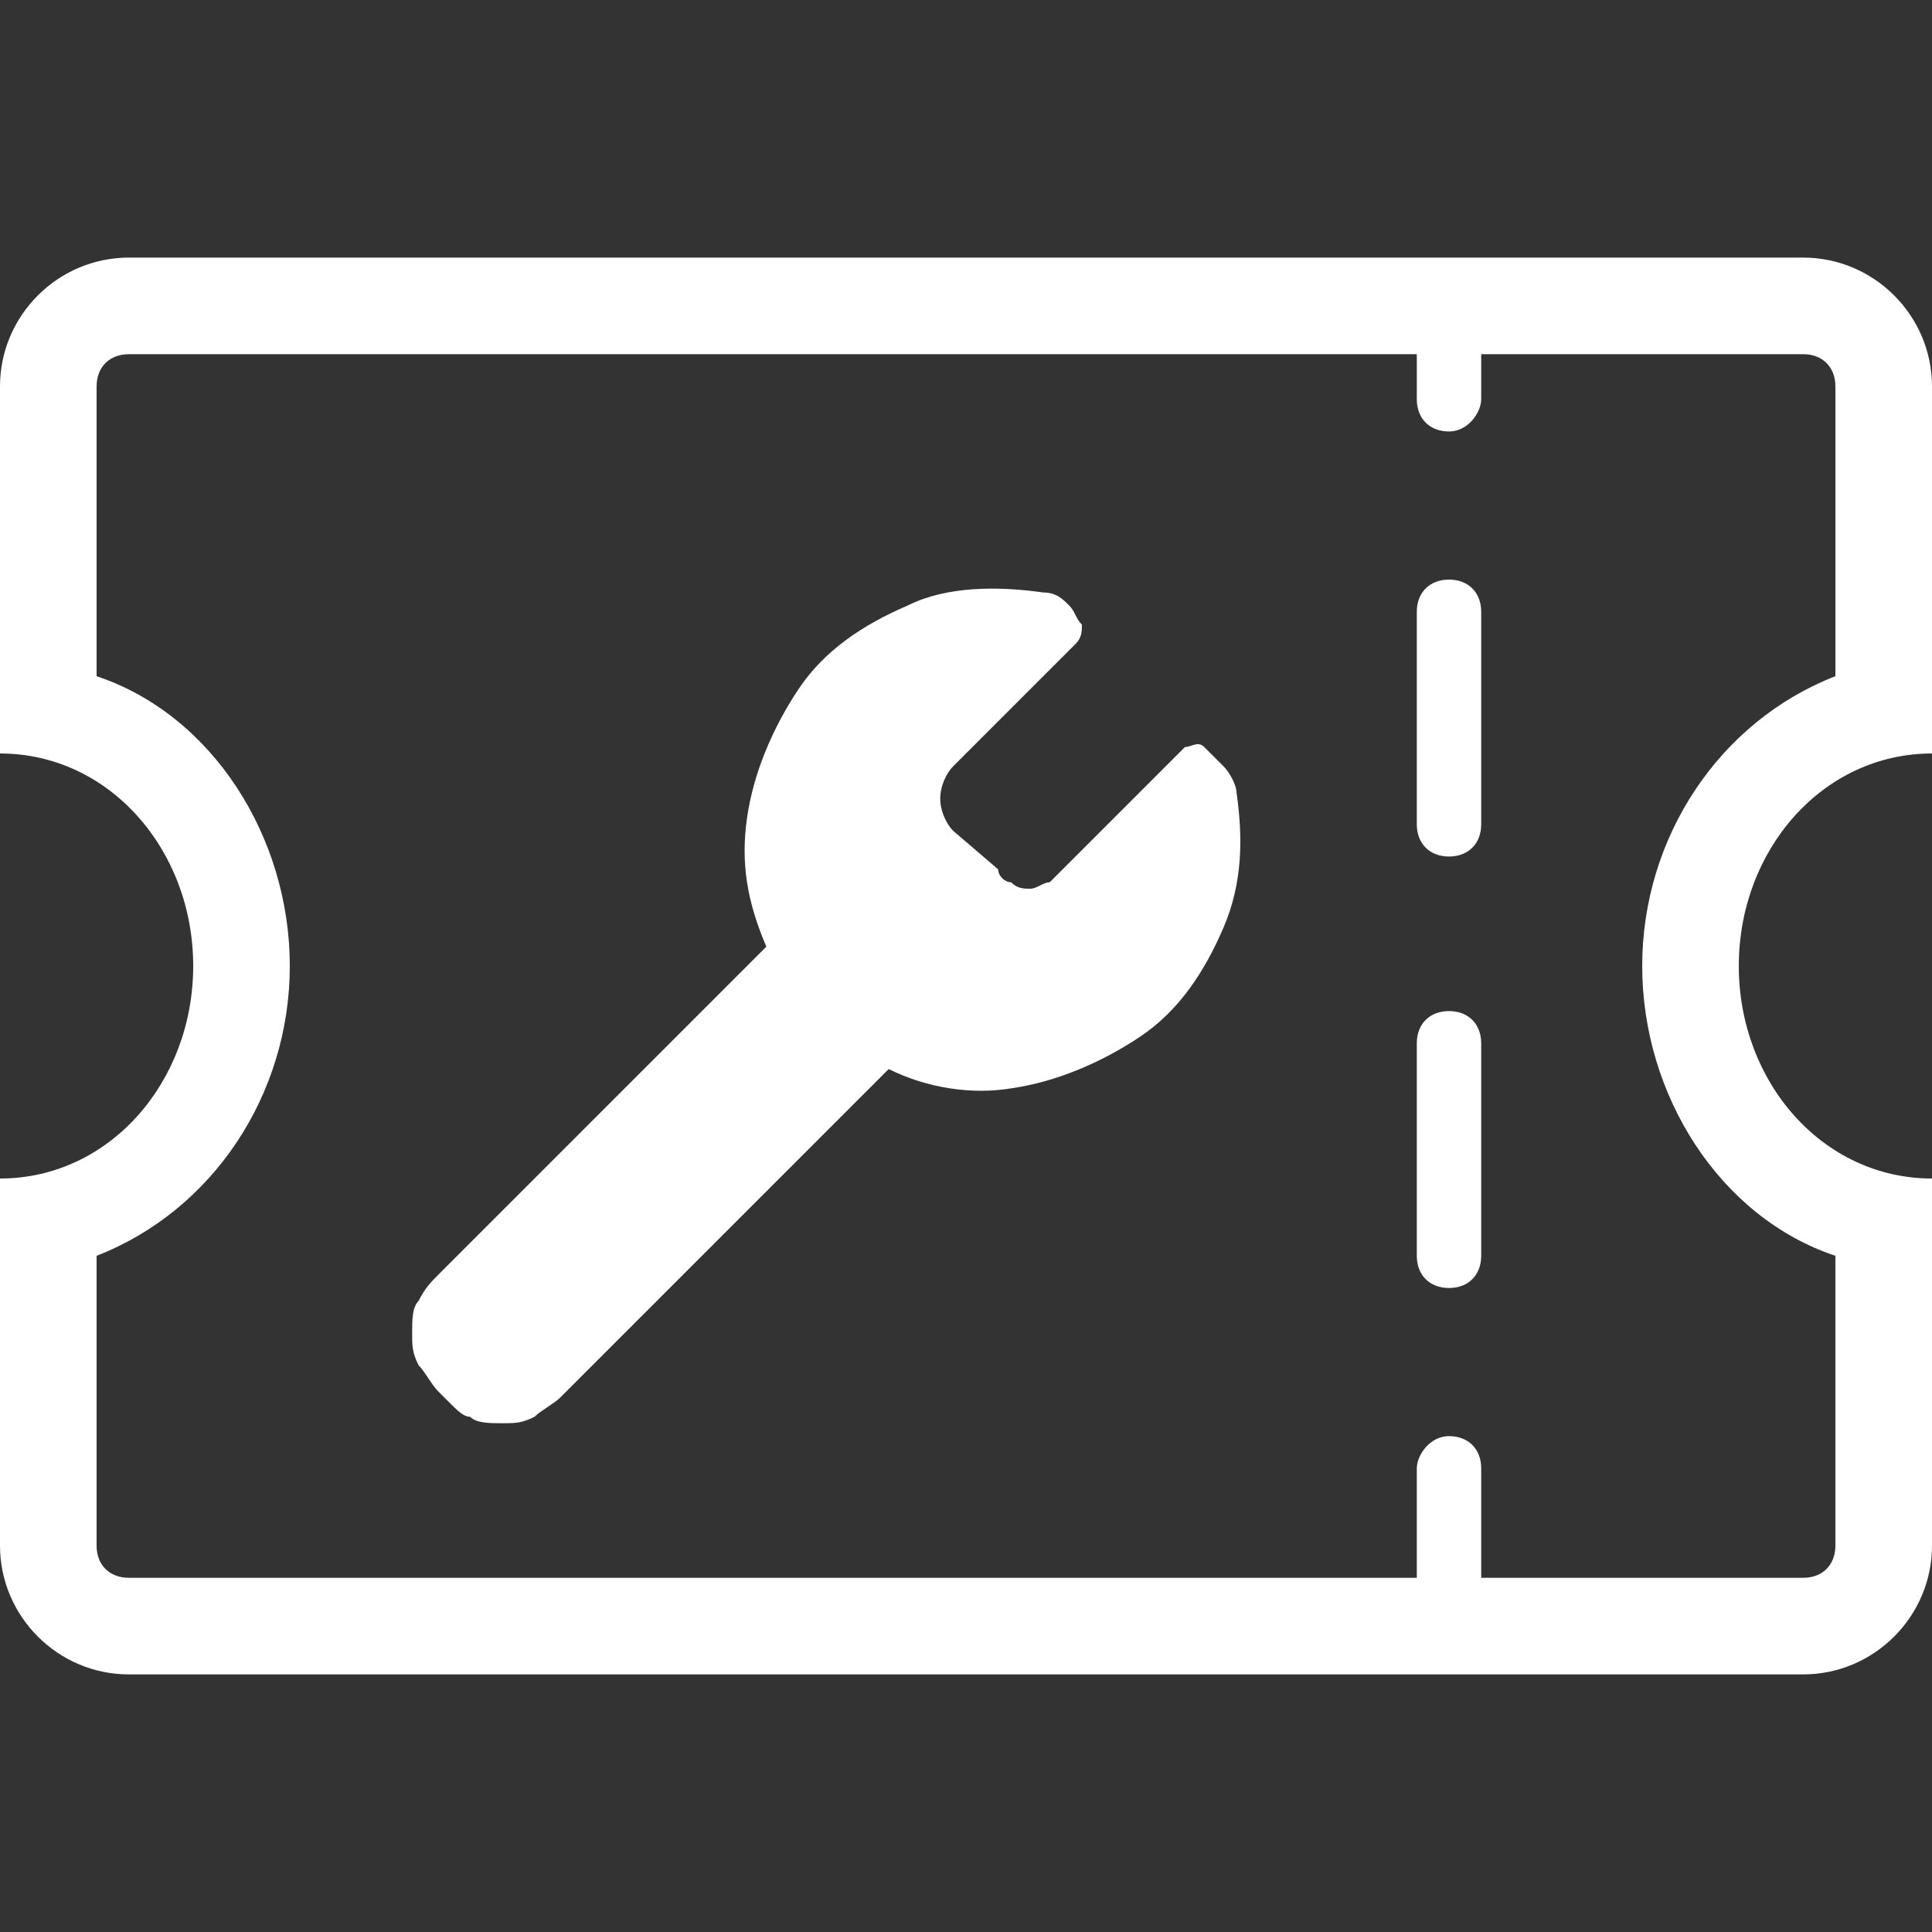
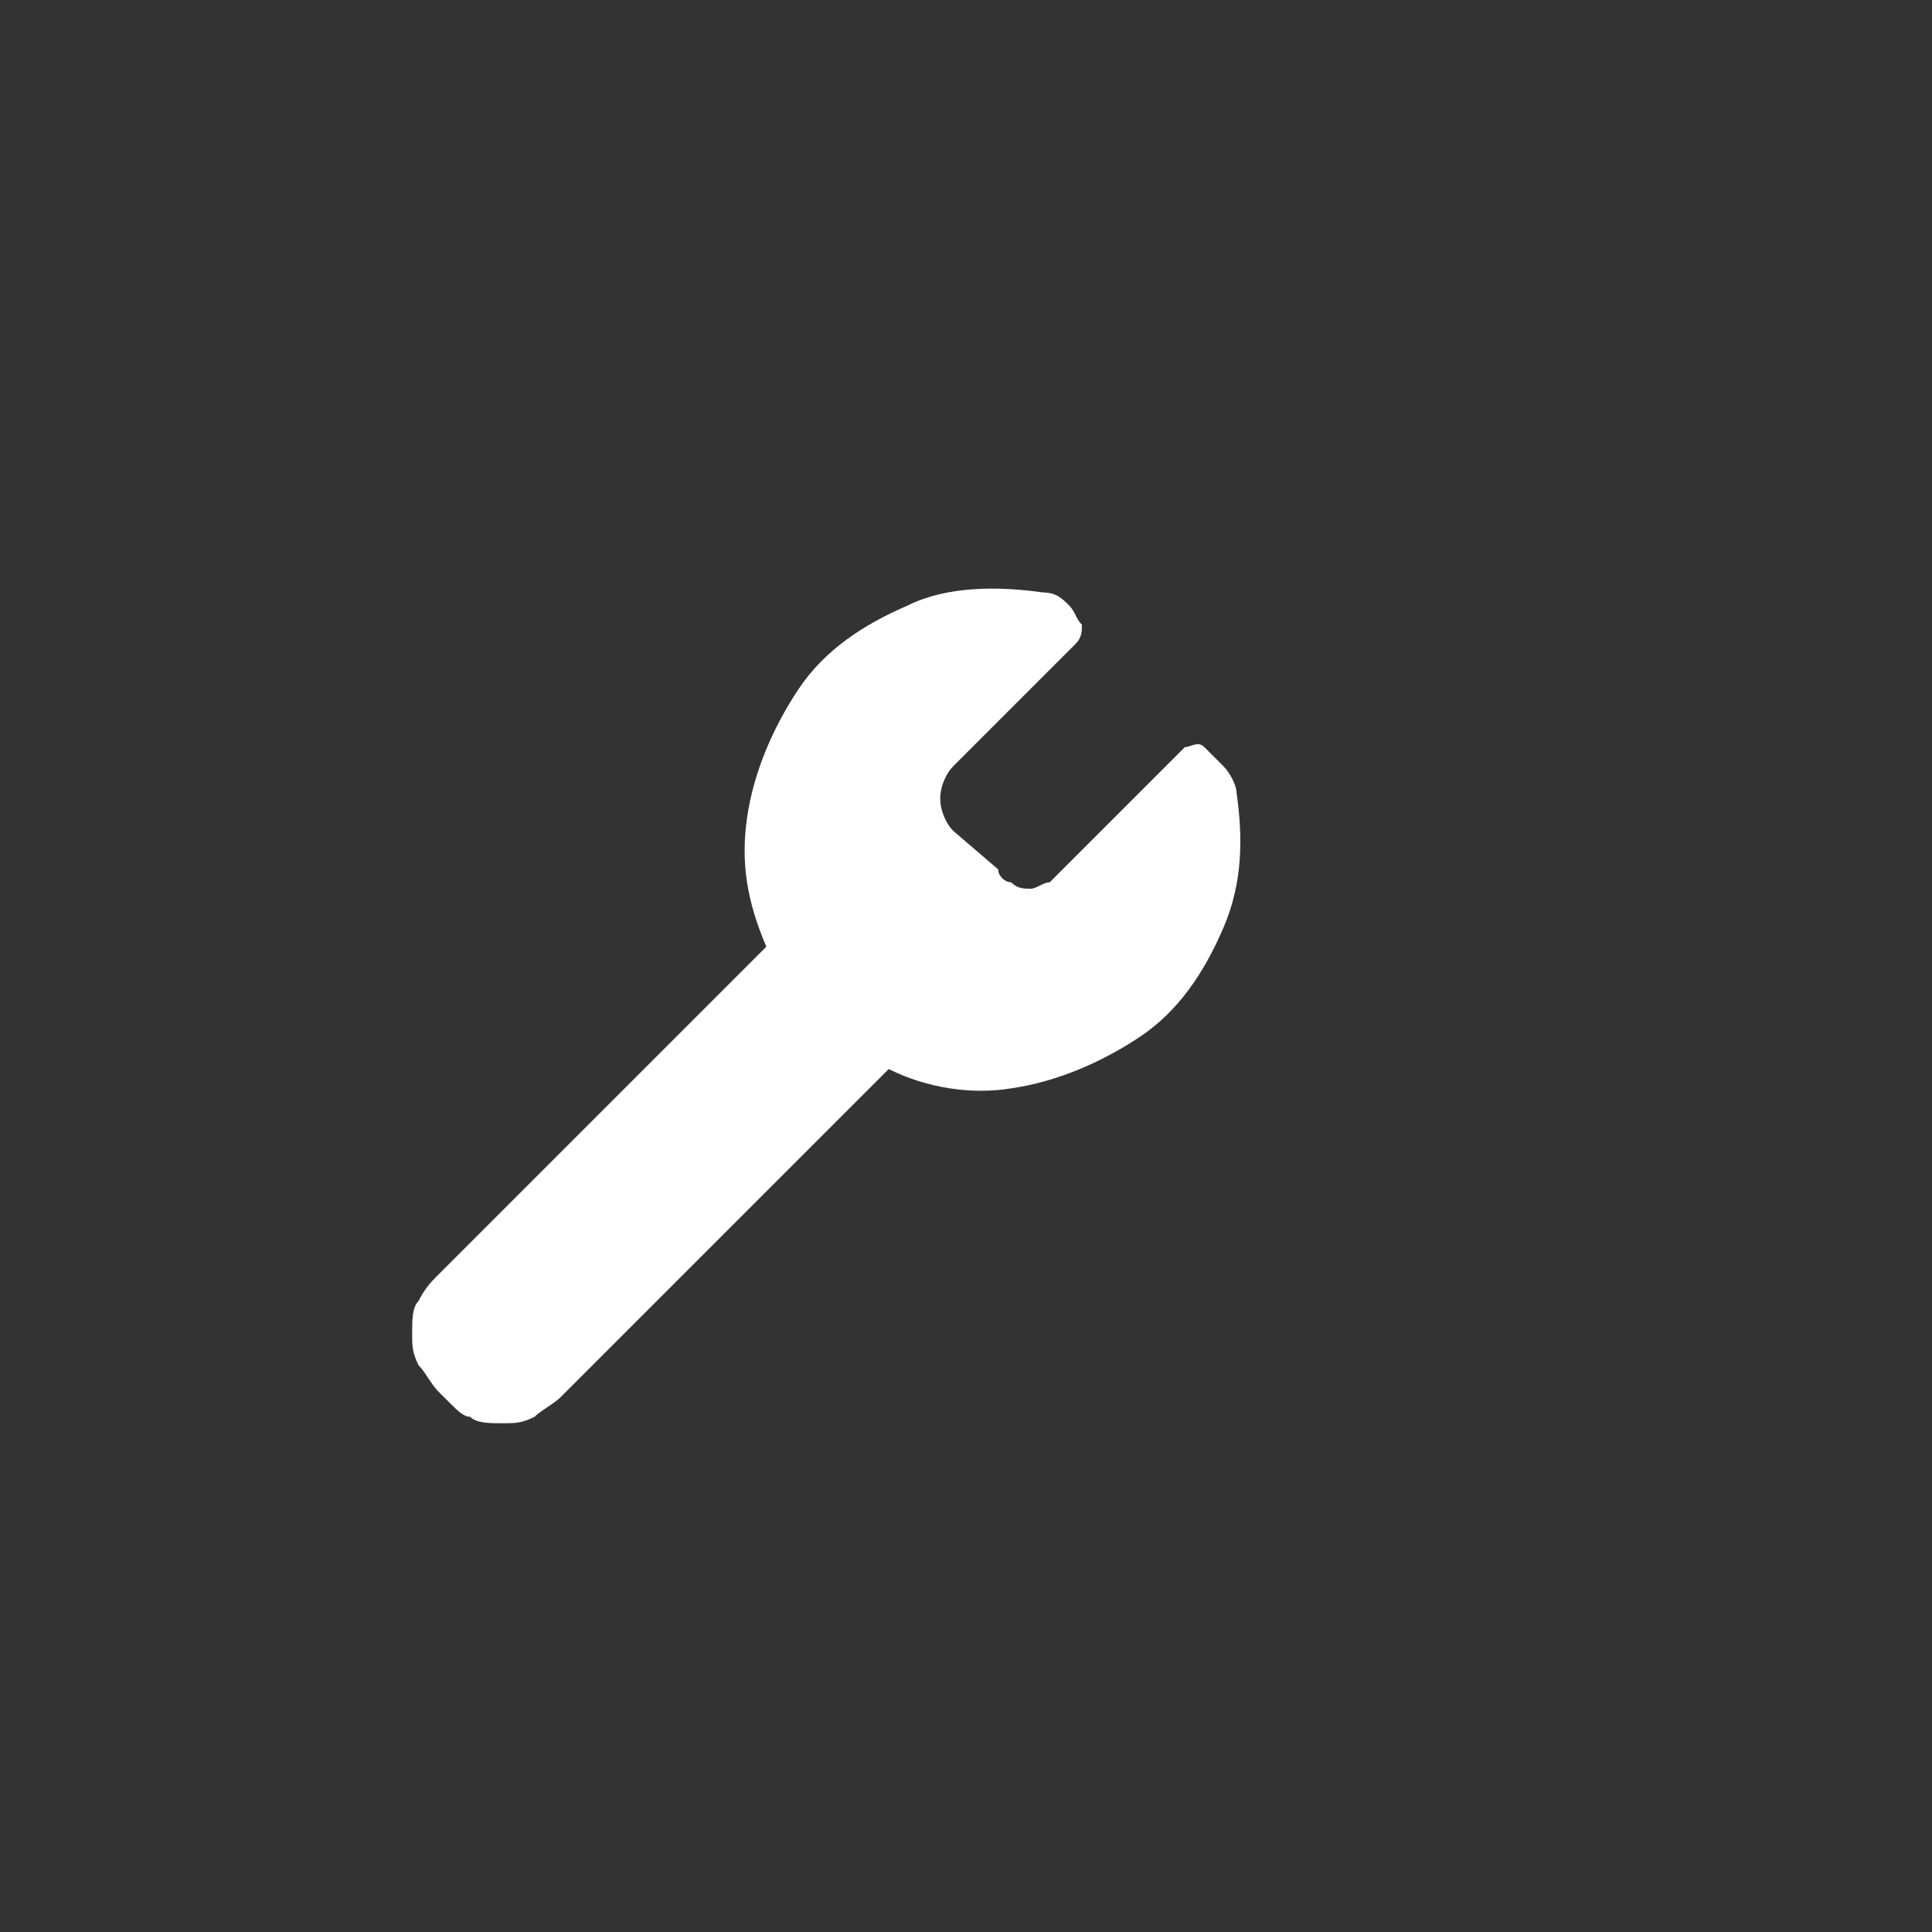
<svg xmlns="http://www.w3.org/2000/svg" version="1.1" id="Layer_1" x="0px" y="0px" width="30px" height="30px" viewBox="0 0 30 30" style="enable-background:new 0 0 30 30;" xml:space="preserve">
  <rect x="0" y="0" width="30" height="30" fill="#333333" stroke="none" />
  <style type="text/css">
	.st0{fill:#FFFFFF;}
</style>
  <g>
-     <path class="st0" d="M30,11.7V6c0-1.1-0.9-2-2-2H2C0.9,4,0,4.9,0,6v5.7c1.7,0,3,1.5,3,3.3c0,1.8-1.3,3.3-3,3.3V24c0,1.1,0.9,2,2,2   h26c1.1,0,2-0.9,2-2v-5.7c-1.7,0-3-1.5-3-3.3C27,13.2,28.3,11.7,30,11.7z M28.5,19.5V24c0,0.3-0.2,0.5-0.5,0.5h-5v-1.7   c0-0.3-0.2-0.5-0.5-0.5S22,22.6,22,22.8v1.7H2c-0.3,0-0.5-0.2-0.5-0.5v-4.5c1.8-0.7,3-2.5,3-4.5c0-2-1.2-3.9-3-4.5V6   c0-0.3,0.2-0.5,0.5-0.5h20v0.7c0,0.3,0.2,0.5,0.5,0.5S23,6.4,23,6.2V5.5h5c0.3,0,0.5,0.2,0.5,0.5v4.5c-1.8,0.7-3,2.5-3,4.5   C25.5,17,26.7,18.9,28.5,19.5z" />
-     <path class="st0" d="M22.5,15.7c-0.3,0-0.5,0.2-0.5,0.5v3.3c0,0.3,0.2,0.5,0.5,0.5s0.5-0.2,0.5-0.5v-3.3   C23,15.9,22.8,15.7,22.5,15.7z" />
-     <path class="st0" d="M22.5,9C22.2,9,22,9.2,22,9.5v3.3c0,0.3,0.2,0.5,0.5,0.5s0.5-0.2,0.5-0.5V9.5C23,9.2,22.8,9,22.5,9z" />
-   </g>
+     </g>
  <g>
    <path class="st0" d="M19.2,12.3c0-0.1-0.1-0.3-0.2-0.4c-0.1-0.1-0.2-0.2-0.3-0.3c-0.1-0.1-0.2,0-0.3,0l-1.9,1.9l0,0   c-0.1,0.1-0.1,0.1-0.2,0.2c-0.1,0-0.2,0.1-0.3,0.1c-0.1,0-0.2,0-0.3-0.1c-0.1,0-0.2-0.1-0.2-0.2c0,0,0,0,0,0l-0.7-0.6   c-0.1-0.1-0.2-0.3-0.2-0.5c0-0.2,0.1-0.4,0.2-0.5c0,0,0,0,0,0l1.9-1.9c0.1-0.1,0.1-0.2,0.1-0.3c-0.1-0.1-0.1-0.2-0.2-0.3   c-0.1-0.1-0.2-0.2-0.4-0.2c0,0,0,0,0,0c-0.7-0.1-1.5-0.1-2.1,0.2c-0.7,0.3-1.3,0.7-1.7,1.3c-0.4,0.6-0.7,1.3-0.8,2   c-0.1,0.7,0,1.3,0.3,2l-5.1,5.1c0,0,0,0,0,0c-0.1,0.1-0.2,0.2-0.3,0.4c-0.1,0.1-0.1,0.3-0.1,0.5c0,0.2,0,0.3,0.1,0.5   c0.1,0.1,0.2,0.3,0.3,0.4L7,21.8C7.1,21.9,7.2,22,7.3,22c0.1,0.1,0.3,0.1,0.5,0.1c0.2,0,0.3,0,0.5-0.1c0.1-0.1,0.3-0.2,0.4-0.3   l5.1-5.1c0.6,0.3,1.3,0.4,1.9,0.3c0.7-0.1,1.4-0.4,2-0.8c0.6-0.4,1-1,1.3-1.7C19.3,13.7,19.3,13,19.2,12.3z" />
  </g>
</svg>